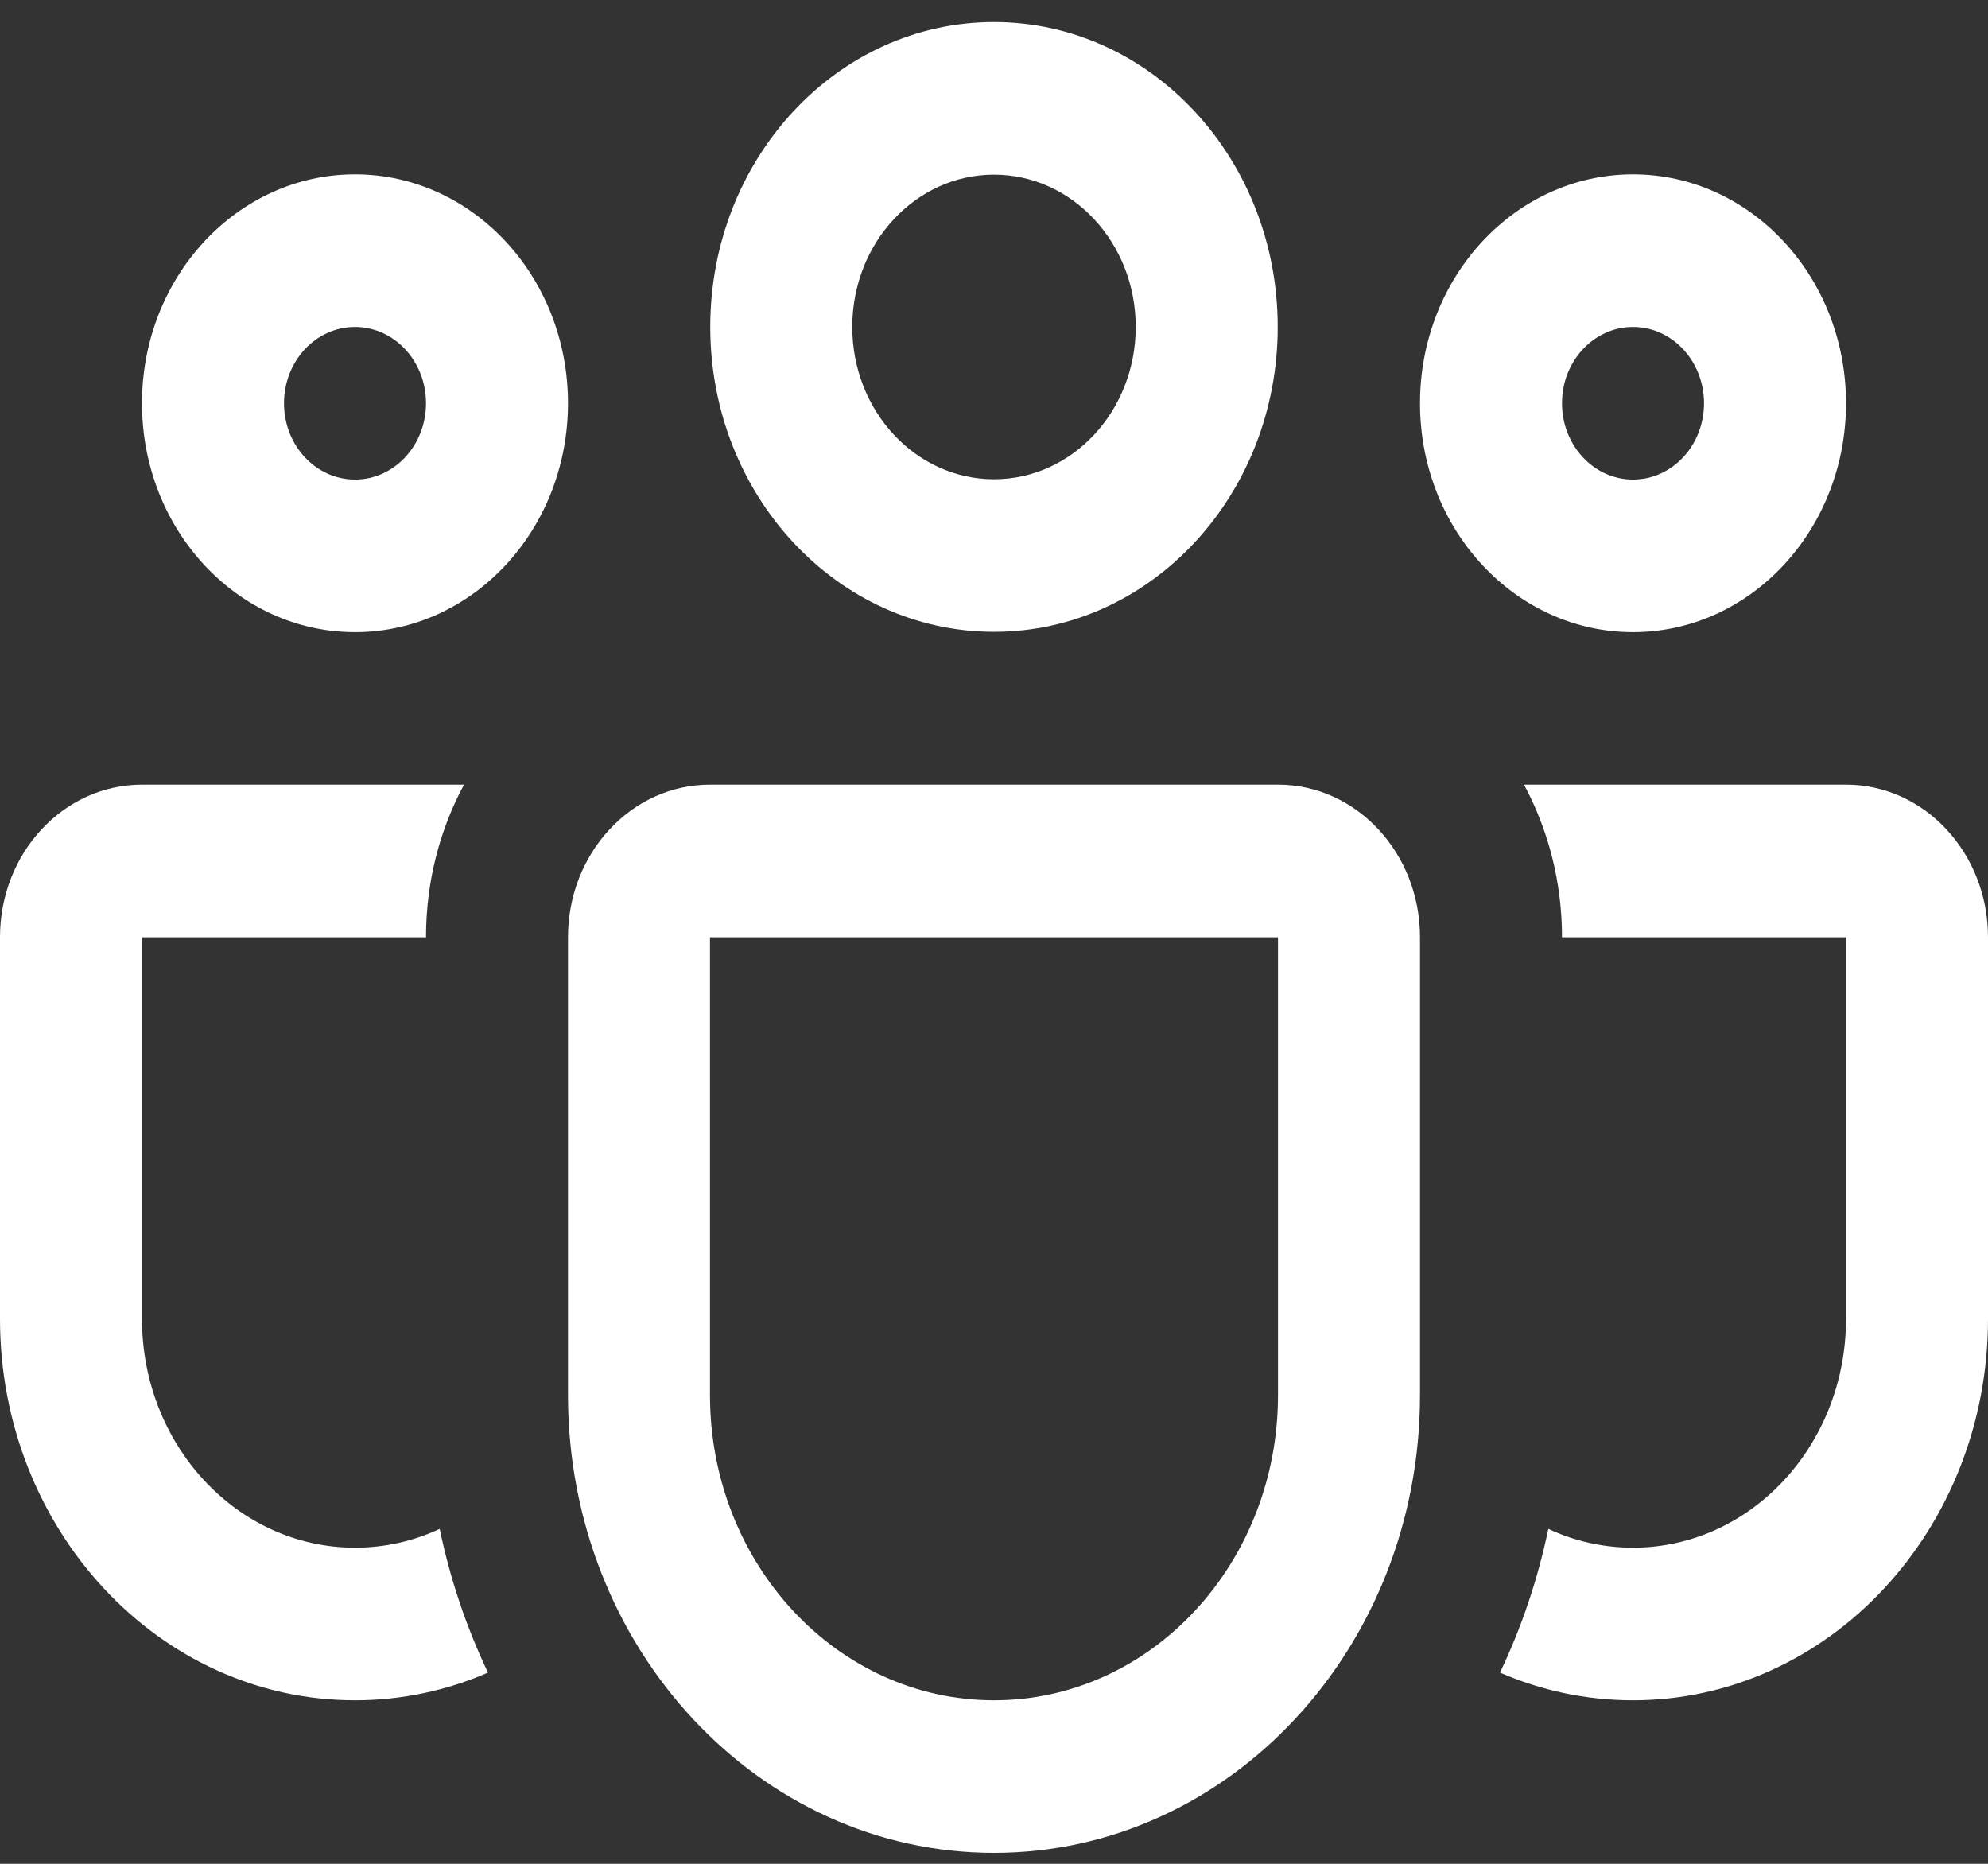
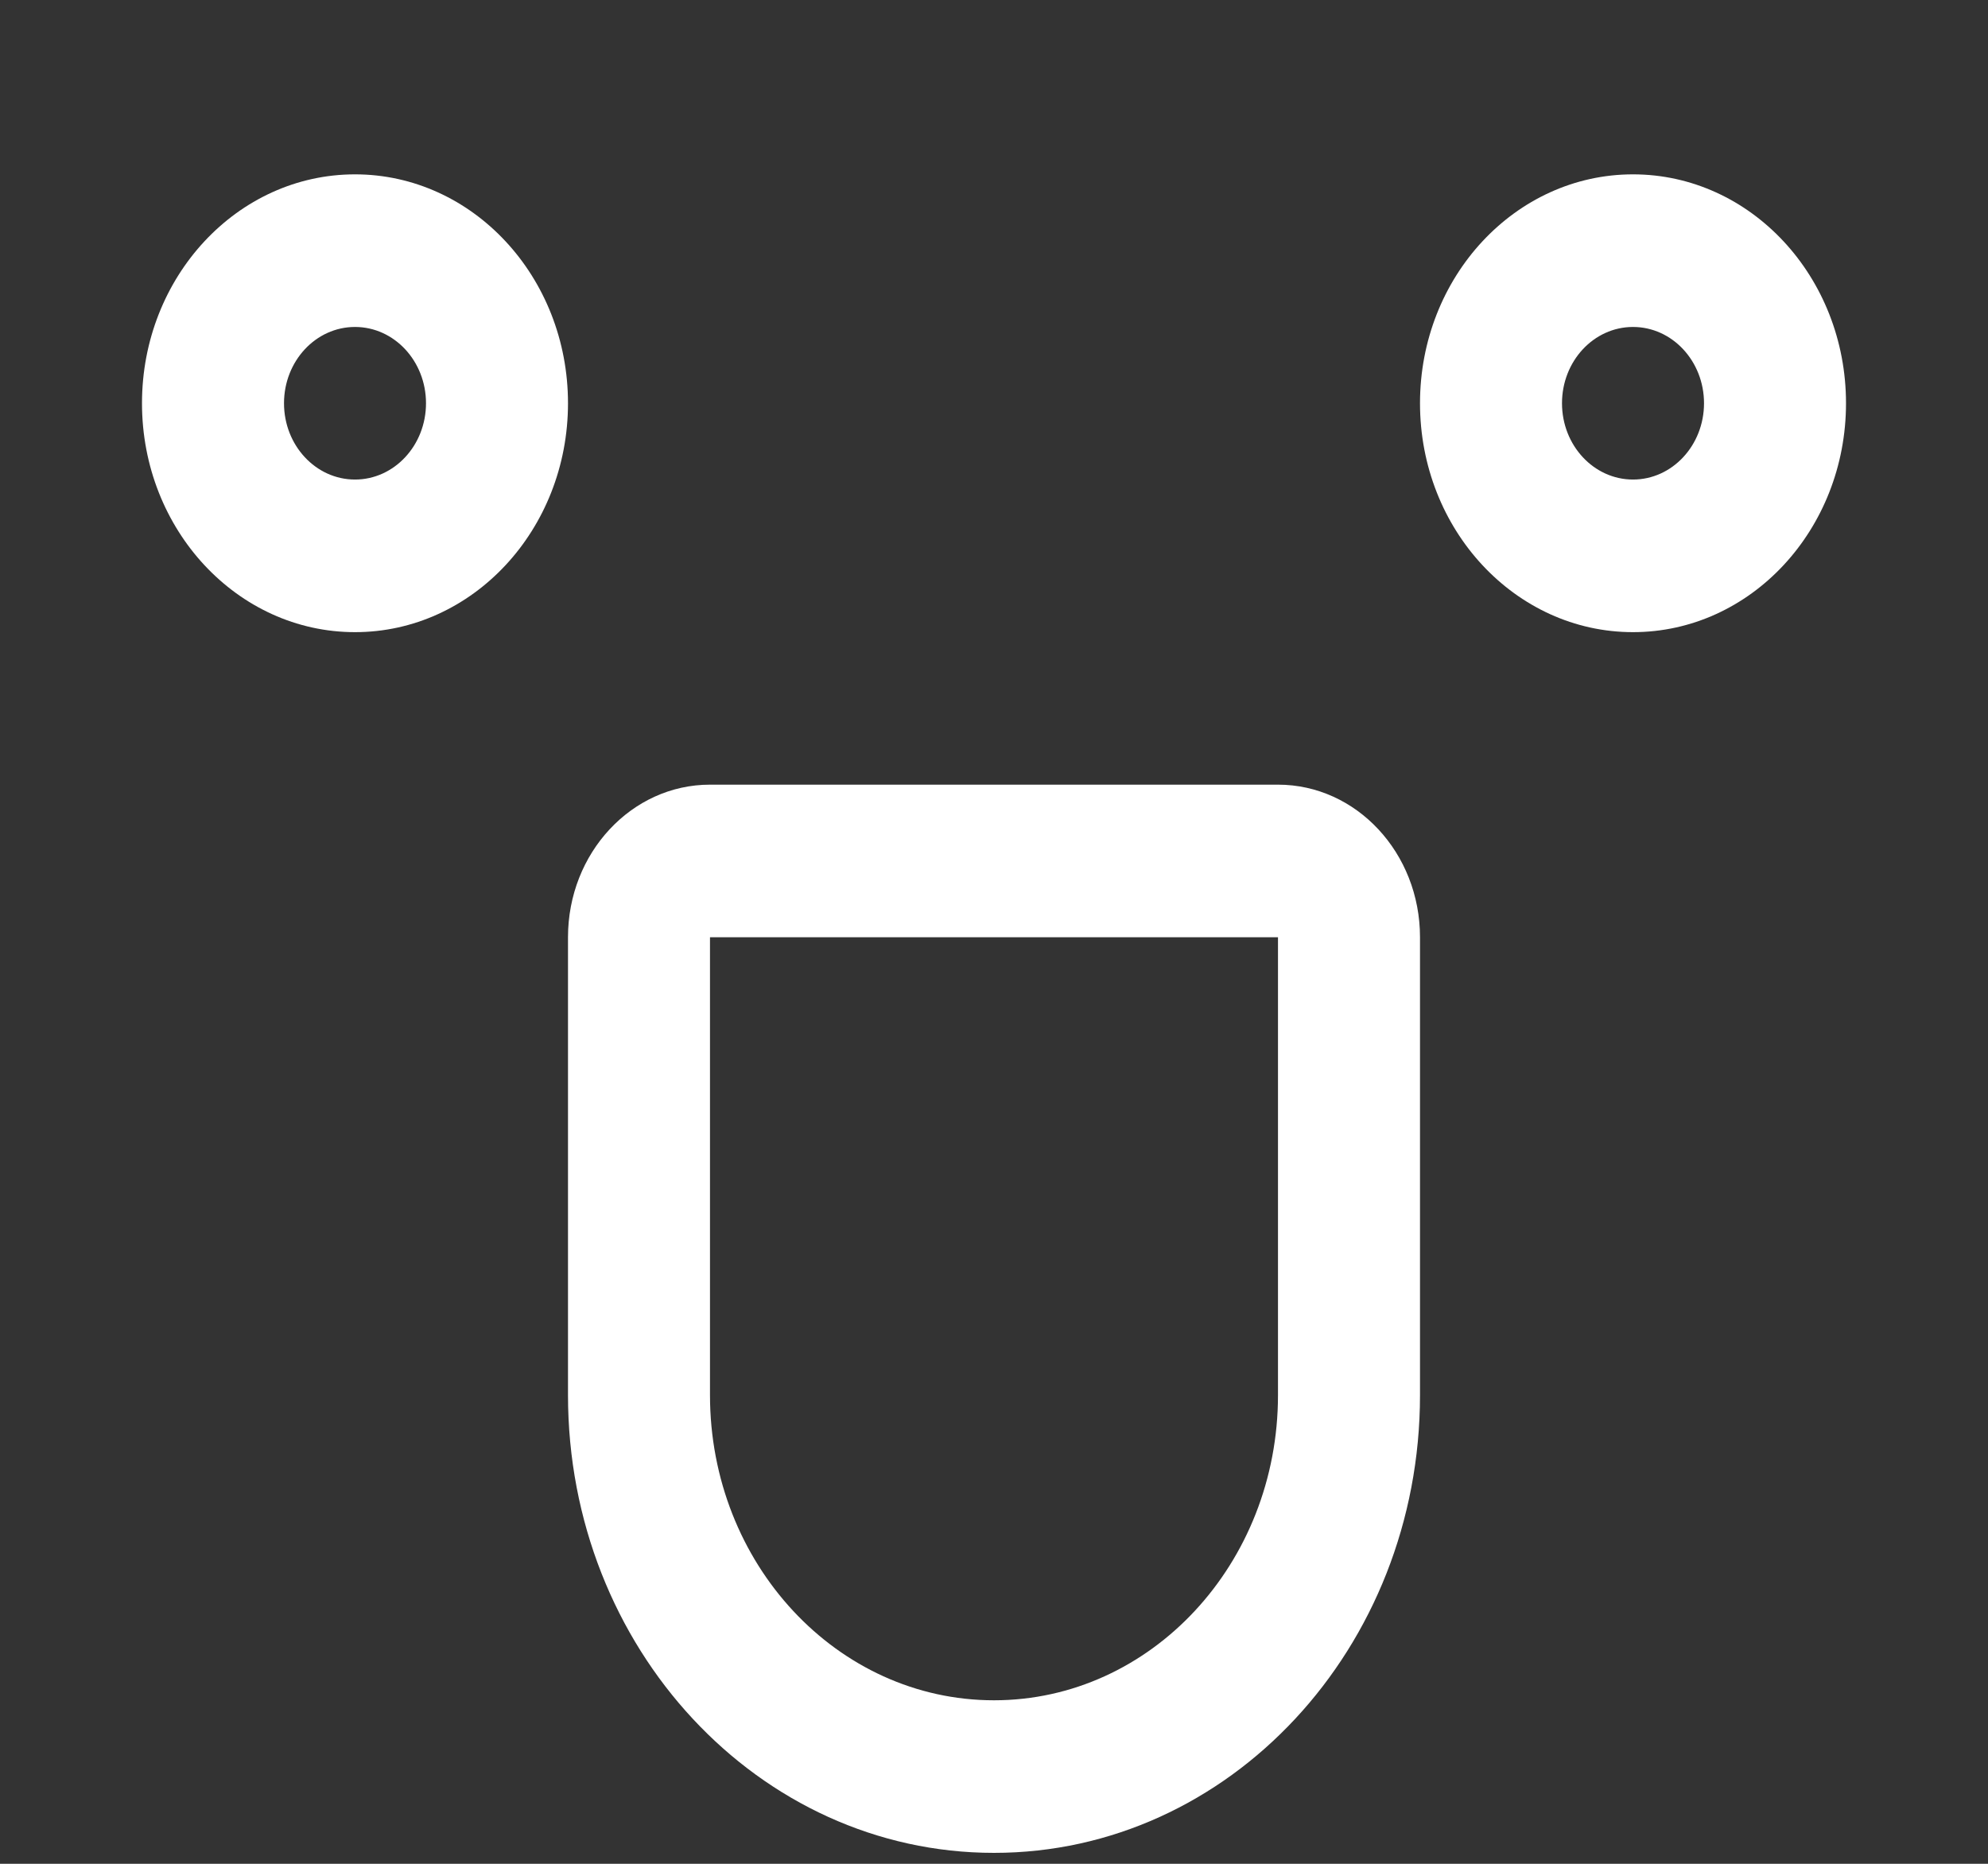
<svg xmlns="http://www.w3.org/2000/svg" width="80" height="75" viewBox="0 0 80 75" fill="none">
  <rect x="0" y="0" width="80" height="75" fill="#333333" stroke="none" />
-   <path d="M28.582 13.156C28.582 6.381 33.694 0.888 40 0.888C46.305 0.888 51.417 6.381 51.417 13.156C51.417 19.932 46.305 25.425 40 25.425C33.694 25.425 28.582 19.932 28.582 13.156ZM40 7.028C36.85 7.028 34.297 9.772 34.297 13.156C34.297 16.541 36.85 19.285 40 19.285C43.149 19.285 45.703 16.541 45.703 13.156C45.703 9.772 43.149 7.028 40 7.028Z" fill="white" />
  <path d="M57.143 16.227C57.143 11.14 60.981 7.016 65.714 7.016C70.448 7.016 74.286 11.14 74.286 16.227C74.286 21.314 70.448 25.438 65.714 25.438C60.981 25.438 57.143 21.314 57.143 16.227ZM65.714 13.157C64.137 13.157 62.857 14.531 62.857 16.227C62.857 17.922 64.137 19.297 65.714 19.297C67.292 19.297 68.572 17.922 68.572 16.227C68.572 14.531 67.292 13.157 65.714 13.157Z" fill="white" />
  <path d="M14.286 7.016C9.552 7.016 5.714 11.14 5.714 16.227C5.714 21.314 9.552 25.438 14.286 25.438C19.02 25.438 22.857 21.314 22.857 16.227C22.857 11.14 19.02 7.016 14.286 7.016ZM11.429 16.227C11.429 14.531 12.708 13.157 14.286 13.157C15.864 13.157 17.143 14.531 17.143 16.227C17.143 17.922 15.864 19.297 14.286 19.297C12.708 19.297 11.429 17.922 11.429 16.227Z" fill="white" />
-   <path d="M18.672 31.575C17.699 33.381 17.143 35.479 17.143 37.715H5.714V53.069C5.714 58.156 9.552 62.279 14.286 62.279C15.497 62.279 16.649 62.01 17.694 61.523C18.117 63.558 18.776 65.497 19.637 67.306C17.984 68.024 16.178 68.42 14.286 68.42C6.396 68.42 0 61.547 0 53.069V37.715C0 34.324 2.558 31.575 5.714 31.575H18.672Z" fill="white" />
-   <path d="M60.363 67.306C62.016 68.024 63.822 68.42 65.714 68.42C73.604 68.42 80 61.547 80 53.069V37.715C80 34.324 77.442 31.575 74.286 31.575H61.328C62.3 33.381 62.857 35.479 62.857 37.715L74.286 37.715V53.069C74.286 58.156 70.448 62.279 65.714 62.279C64.503 62.279 63.351 62.01 62.306 61.523C61.883 63.558 61.224 65.497 60.363 67.306Z" fill="white" />
  <path d="M28.571 31.575C25.416 31.575 22.857 34.324 22.857 37.715V56.139C22.857 66.313 30.532 74.56 40 74.56C49.468 74.56 57.143 66.313 57.143 56.139V37.715C57.143 34.324 54.584 31.575 51.428 31.575H28.571ZM28.571 37.715H51.428V56.139C51.428 62.922 46.312 68.42 40 68.42C33.688 68.42 28.571 62.922 28.571 56.139V37.715Z" fill="white" />
</svg>